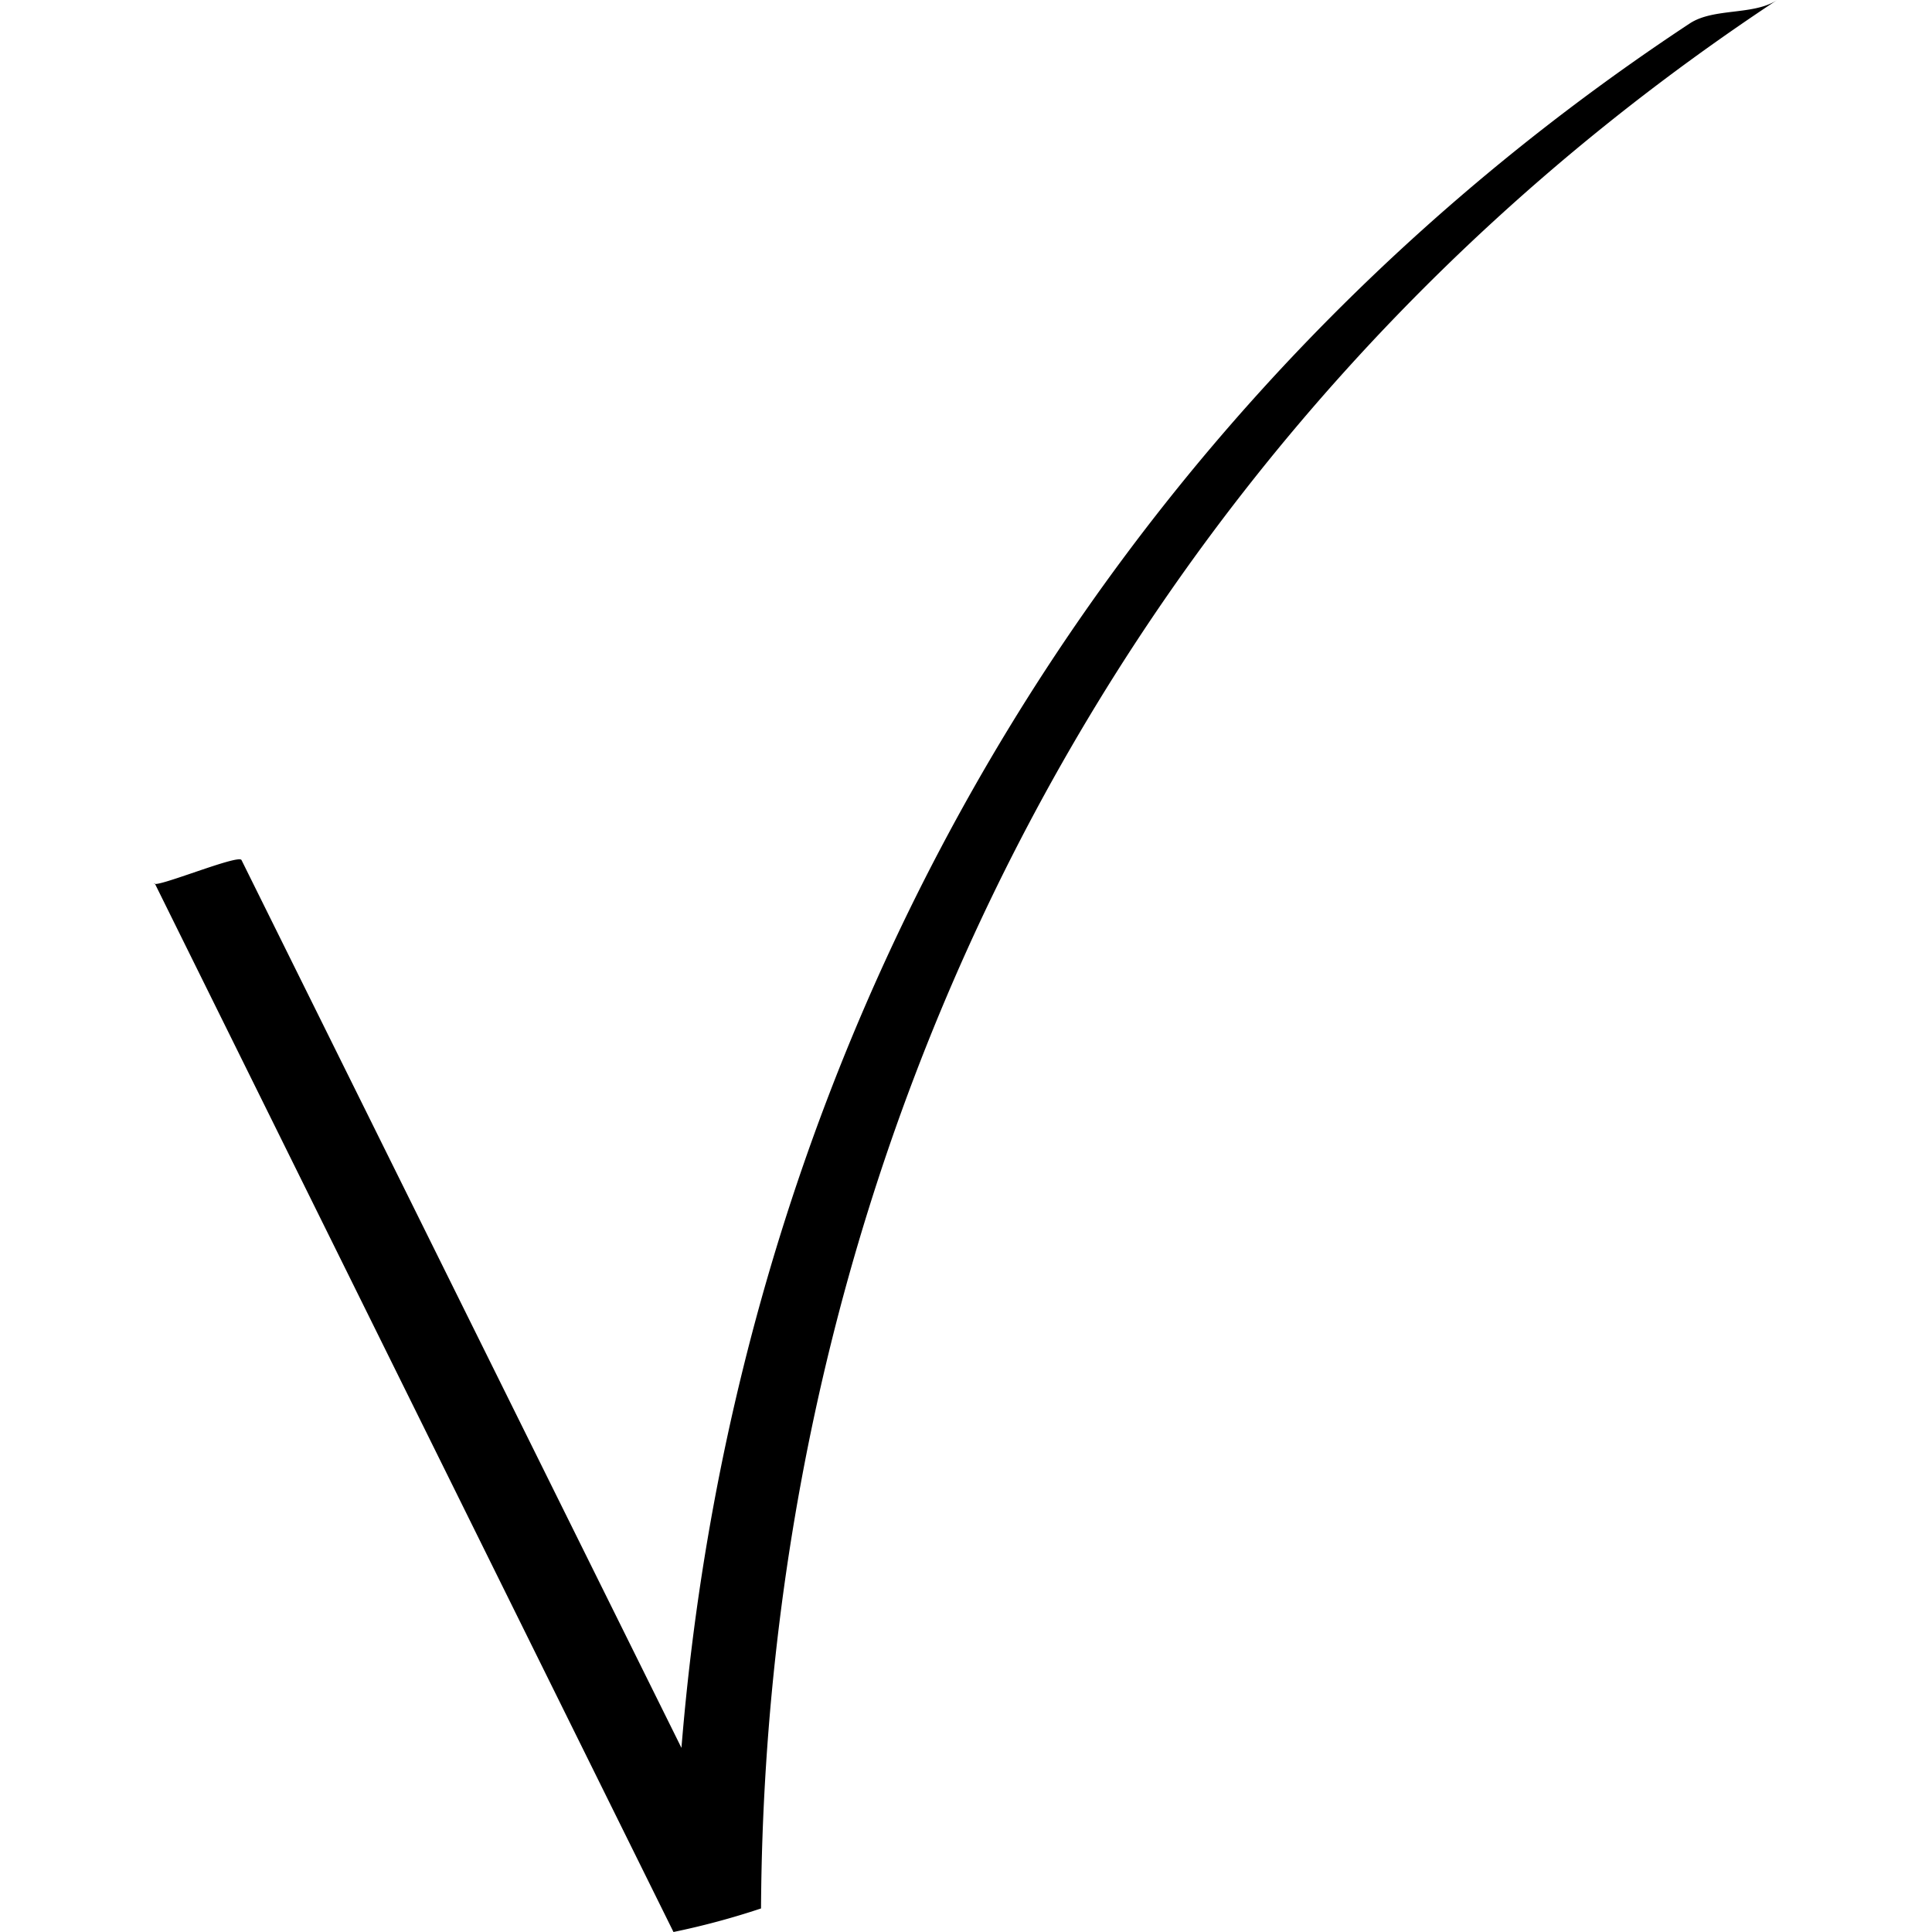
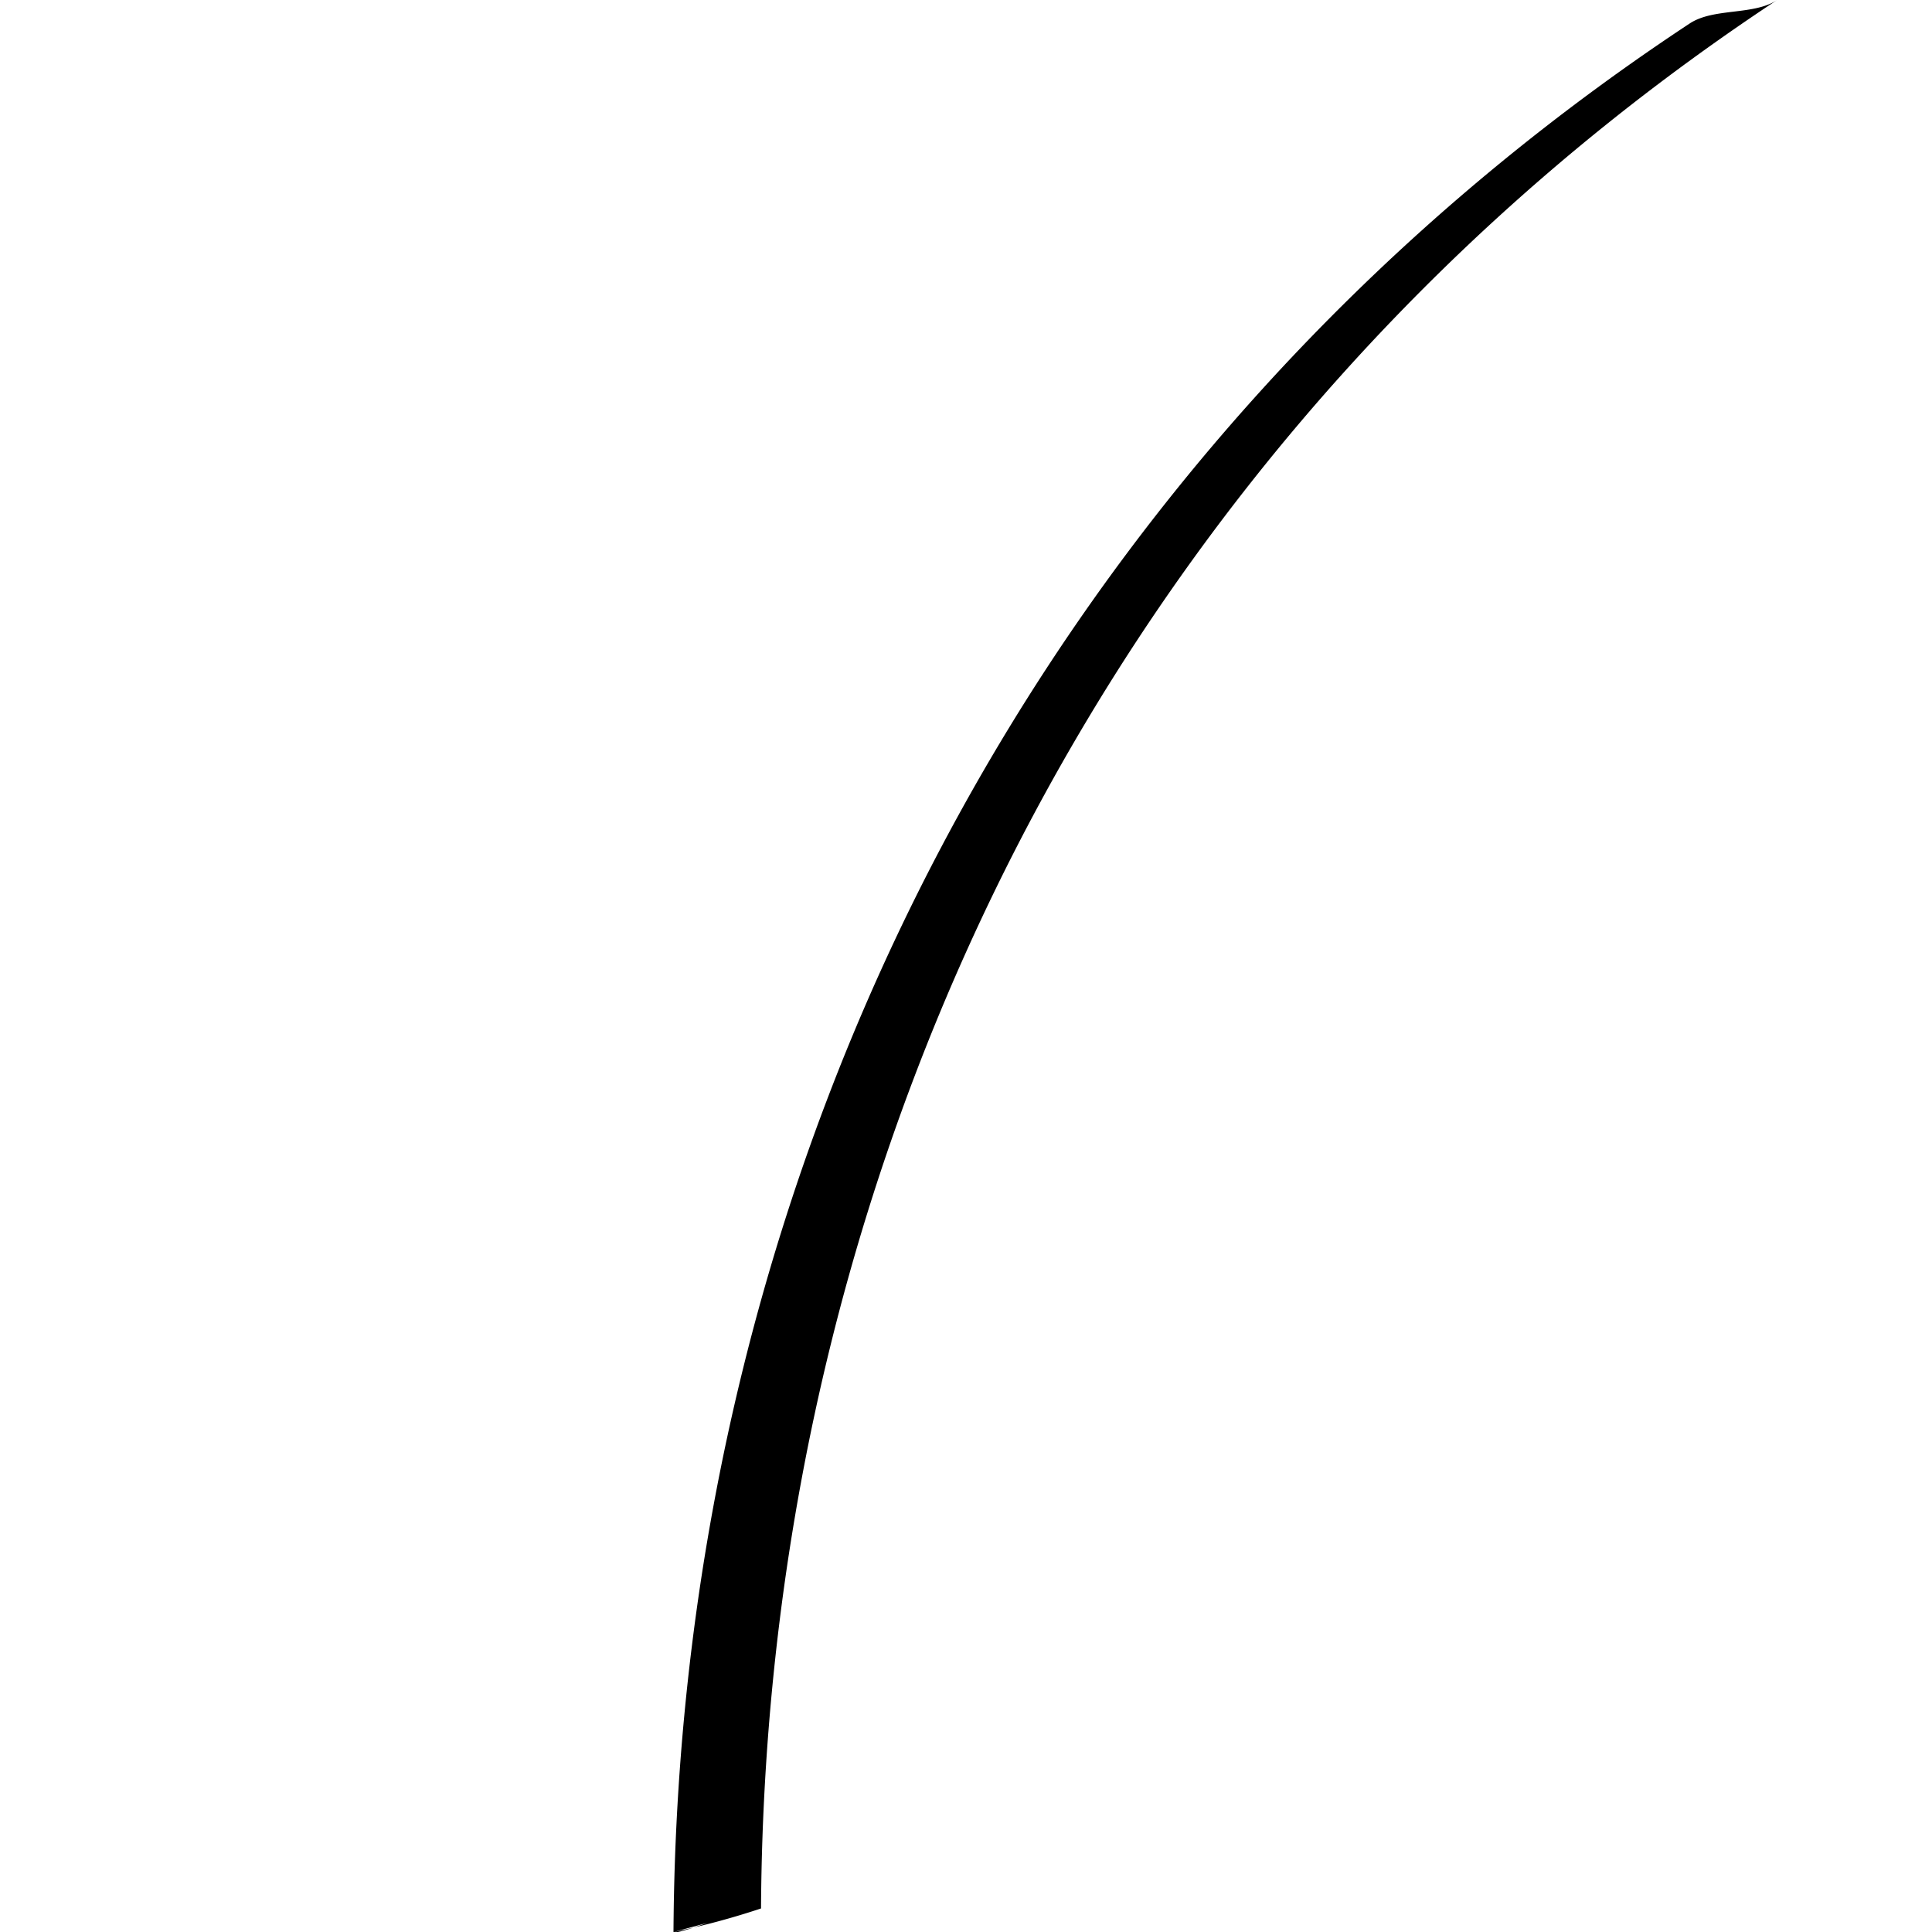
<svg xmlns="http://www.w3.org/2000/svg" id="icons" viewBox="0 0 64 64">
  <title>changa_check</title>
  <g id="_Group_" data-name="&lt;Group&gt;">
-     <path d="M5.13,29.27,22.31,64a25.5,25.5,0,0,0,2.9-.78C25.36,37.65,37.43,14.16,58.87,0c-.79.52-2.1.25-2.9.78C34.53,14.93,22.46,38.43,22.31,64l2.9-.78L8,28.49c-.1-.2-2.82.93-2.9.78Z" />
+     <path d="M5.13,29.27,22.31,64a25.5,25.5,0,0,0,2.9-.78C25.36,37.65,37.43,14.16,58.87,0c-.79.52-2.1.25-2.9.78C34.53,14.93,22.46,38.43,22.31,64l2.9-.78c-.1-.2-2.82.93-2.9.78Z" />
  </g>
</svg>